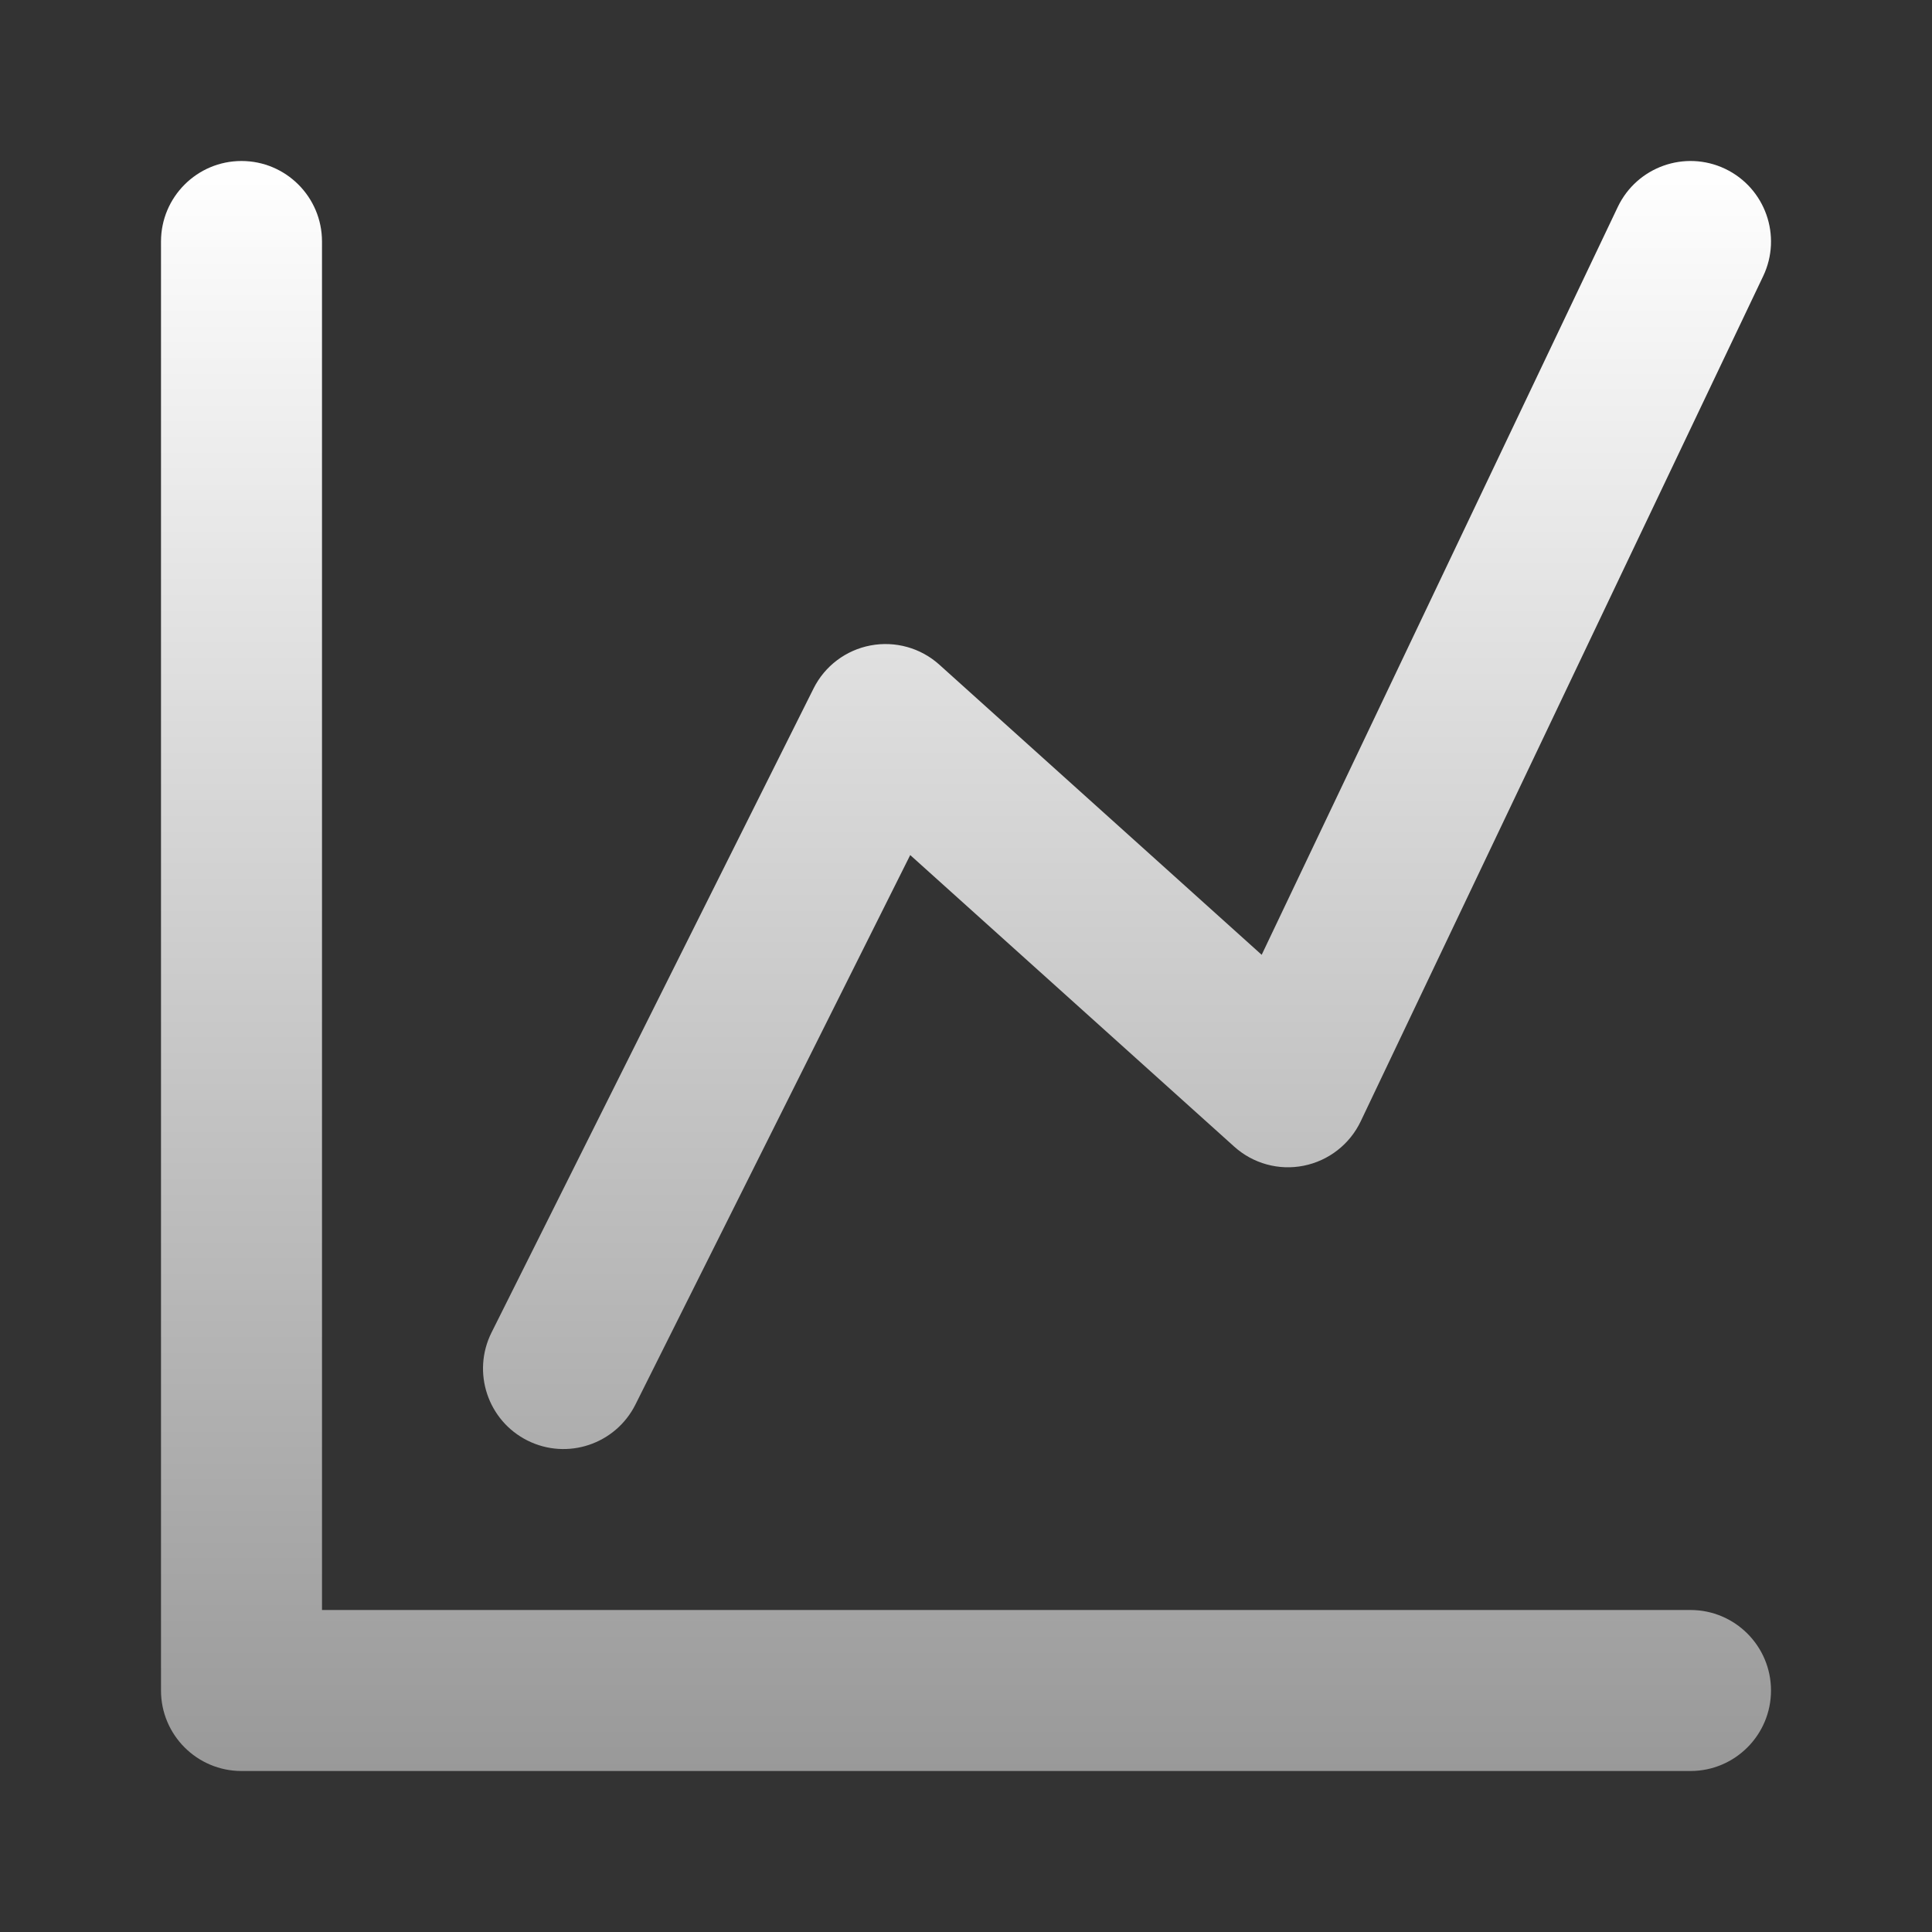
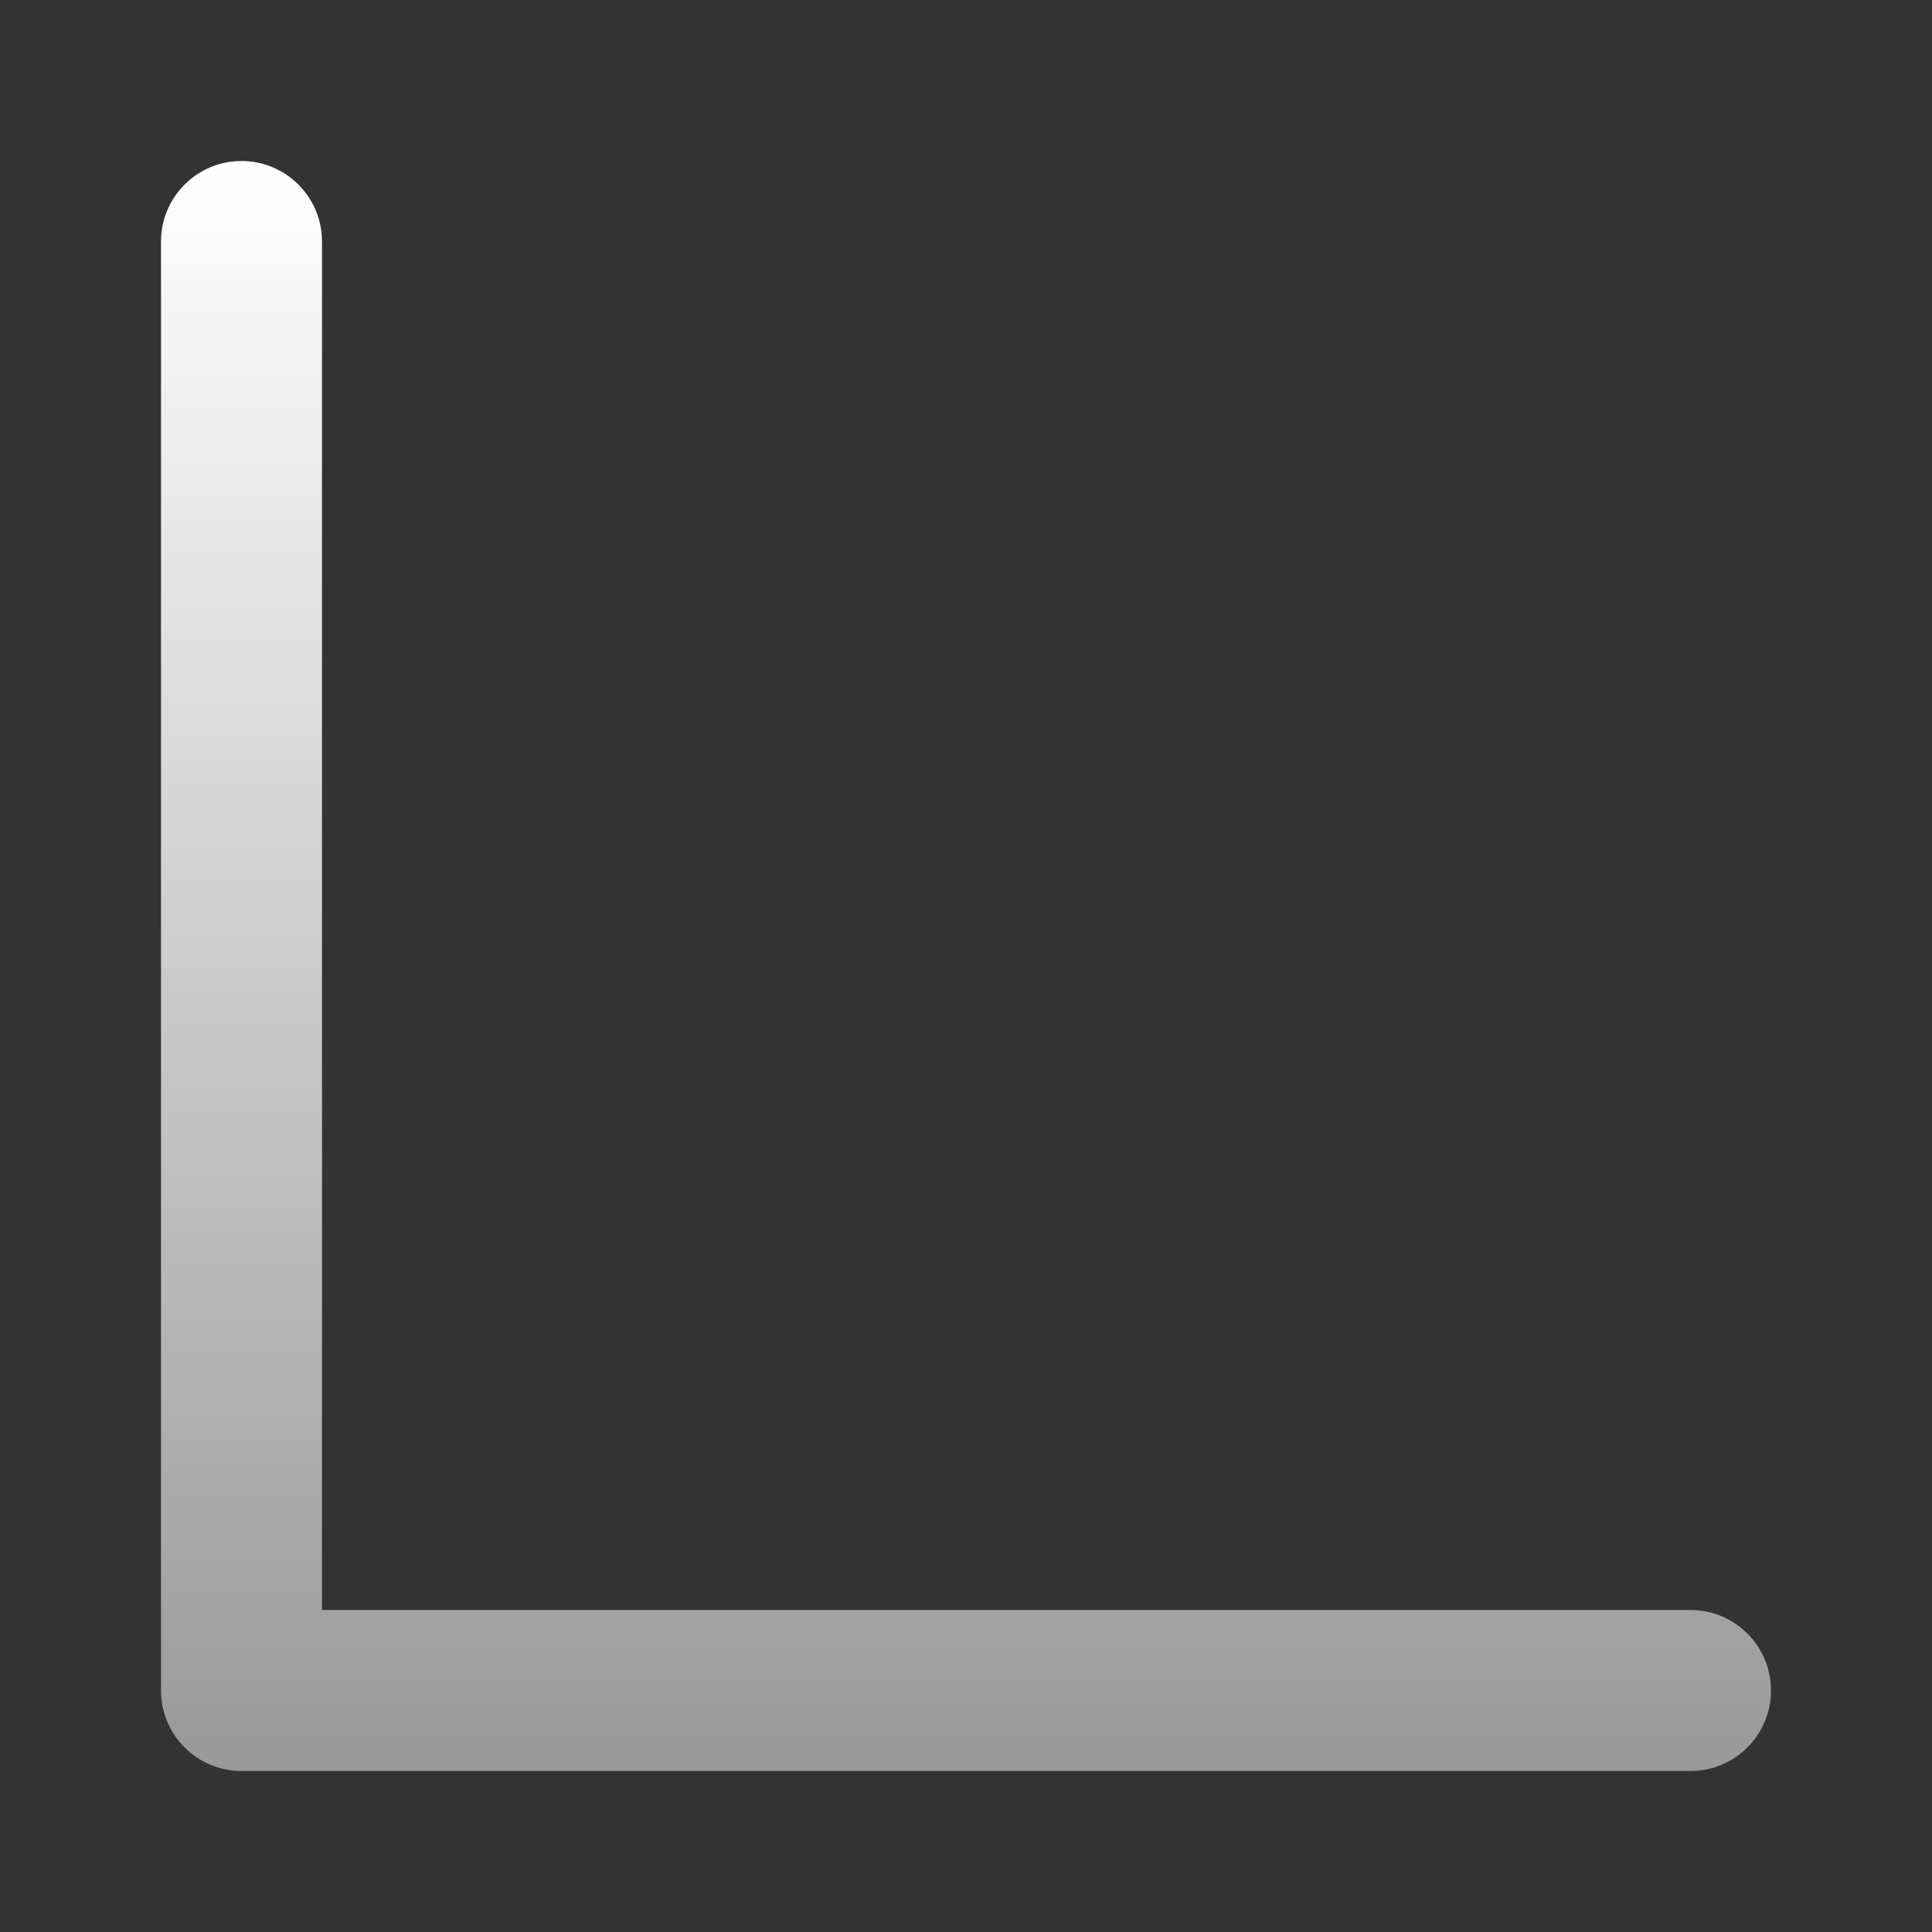
<svg xmlns="http://www.w3.org/2000/svg" fill="none" viewBox="0 0 24 24" height="24" width="24">
  <rect x="0" y="0" width="24" height="24" fill="#333333" stroke="none" />
  <path fill="url(#paint0_linear_37_305)" d="M3 2C3.552 2 4 2.448 4 3V20H21C21.552 20 22 20.448 22 21C22 21.552 21.552 22 21 22H3C2.448 22 2 21.552 2 21V3C2 2.448 2.448 2 3 2Z" clip-rule="evenodd" fill-rule="evenodd" />
-   <path fill="url(#paint1_linear_37_305)" d="M21.43 2.097C21.929 2.335 22.14 2.932 21.903 3.43L16.903 13.93C16.767 14.215 16.505 14.419 16.195 14.481C15.886 14.543 15.566 14.455 15.331 14.243L11.307 10.622L7.894 17.447C7.647 17.941 7.047 18.142 6.553 17.895C6.059 17.648 5.859 17.047 6.106 16.553L10.106 8.553C10.245 8.274 10.507 8.076 10.814 8.018C11.121 7.96 11.437 8.048 11.669 8.257L15.673 11.861L20.097 2.57C20.335 2.072 20.931 1.86 21.43 2.097Z" clip-rule="evenodd" fill-rule="evenodd" />
  <defs>
    <linearGradient gradientUnits="userSpaceOnUse" y2="22" x2="12" y1="2" x1="12" id="paint0_linear_37_305">
      <stop stop-color="white" />
      <stop stop-color="#999999" offset="1" />
    </linearGradient>
    <linearGradient gradientUnits="userSpaceOnUse" y2="22" x2="12" y1="2" x1="12" id="paint1_linear_37_305">
      <stop stop-color="white" />
      <stop stop-color="#999999" offset="1" />
    </linearGradient>
  </defs>
</svg>